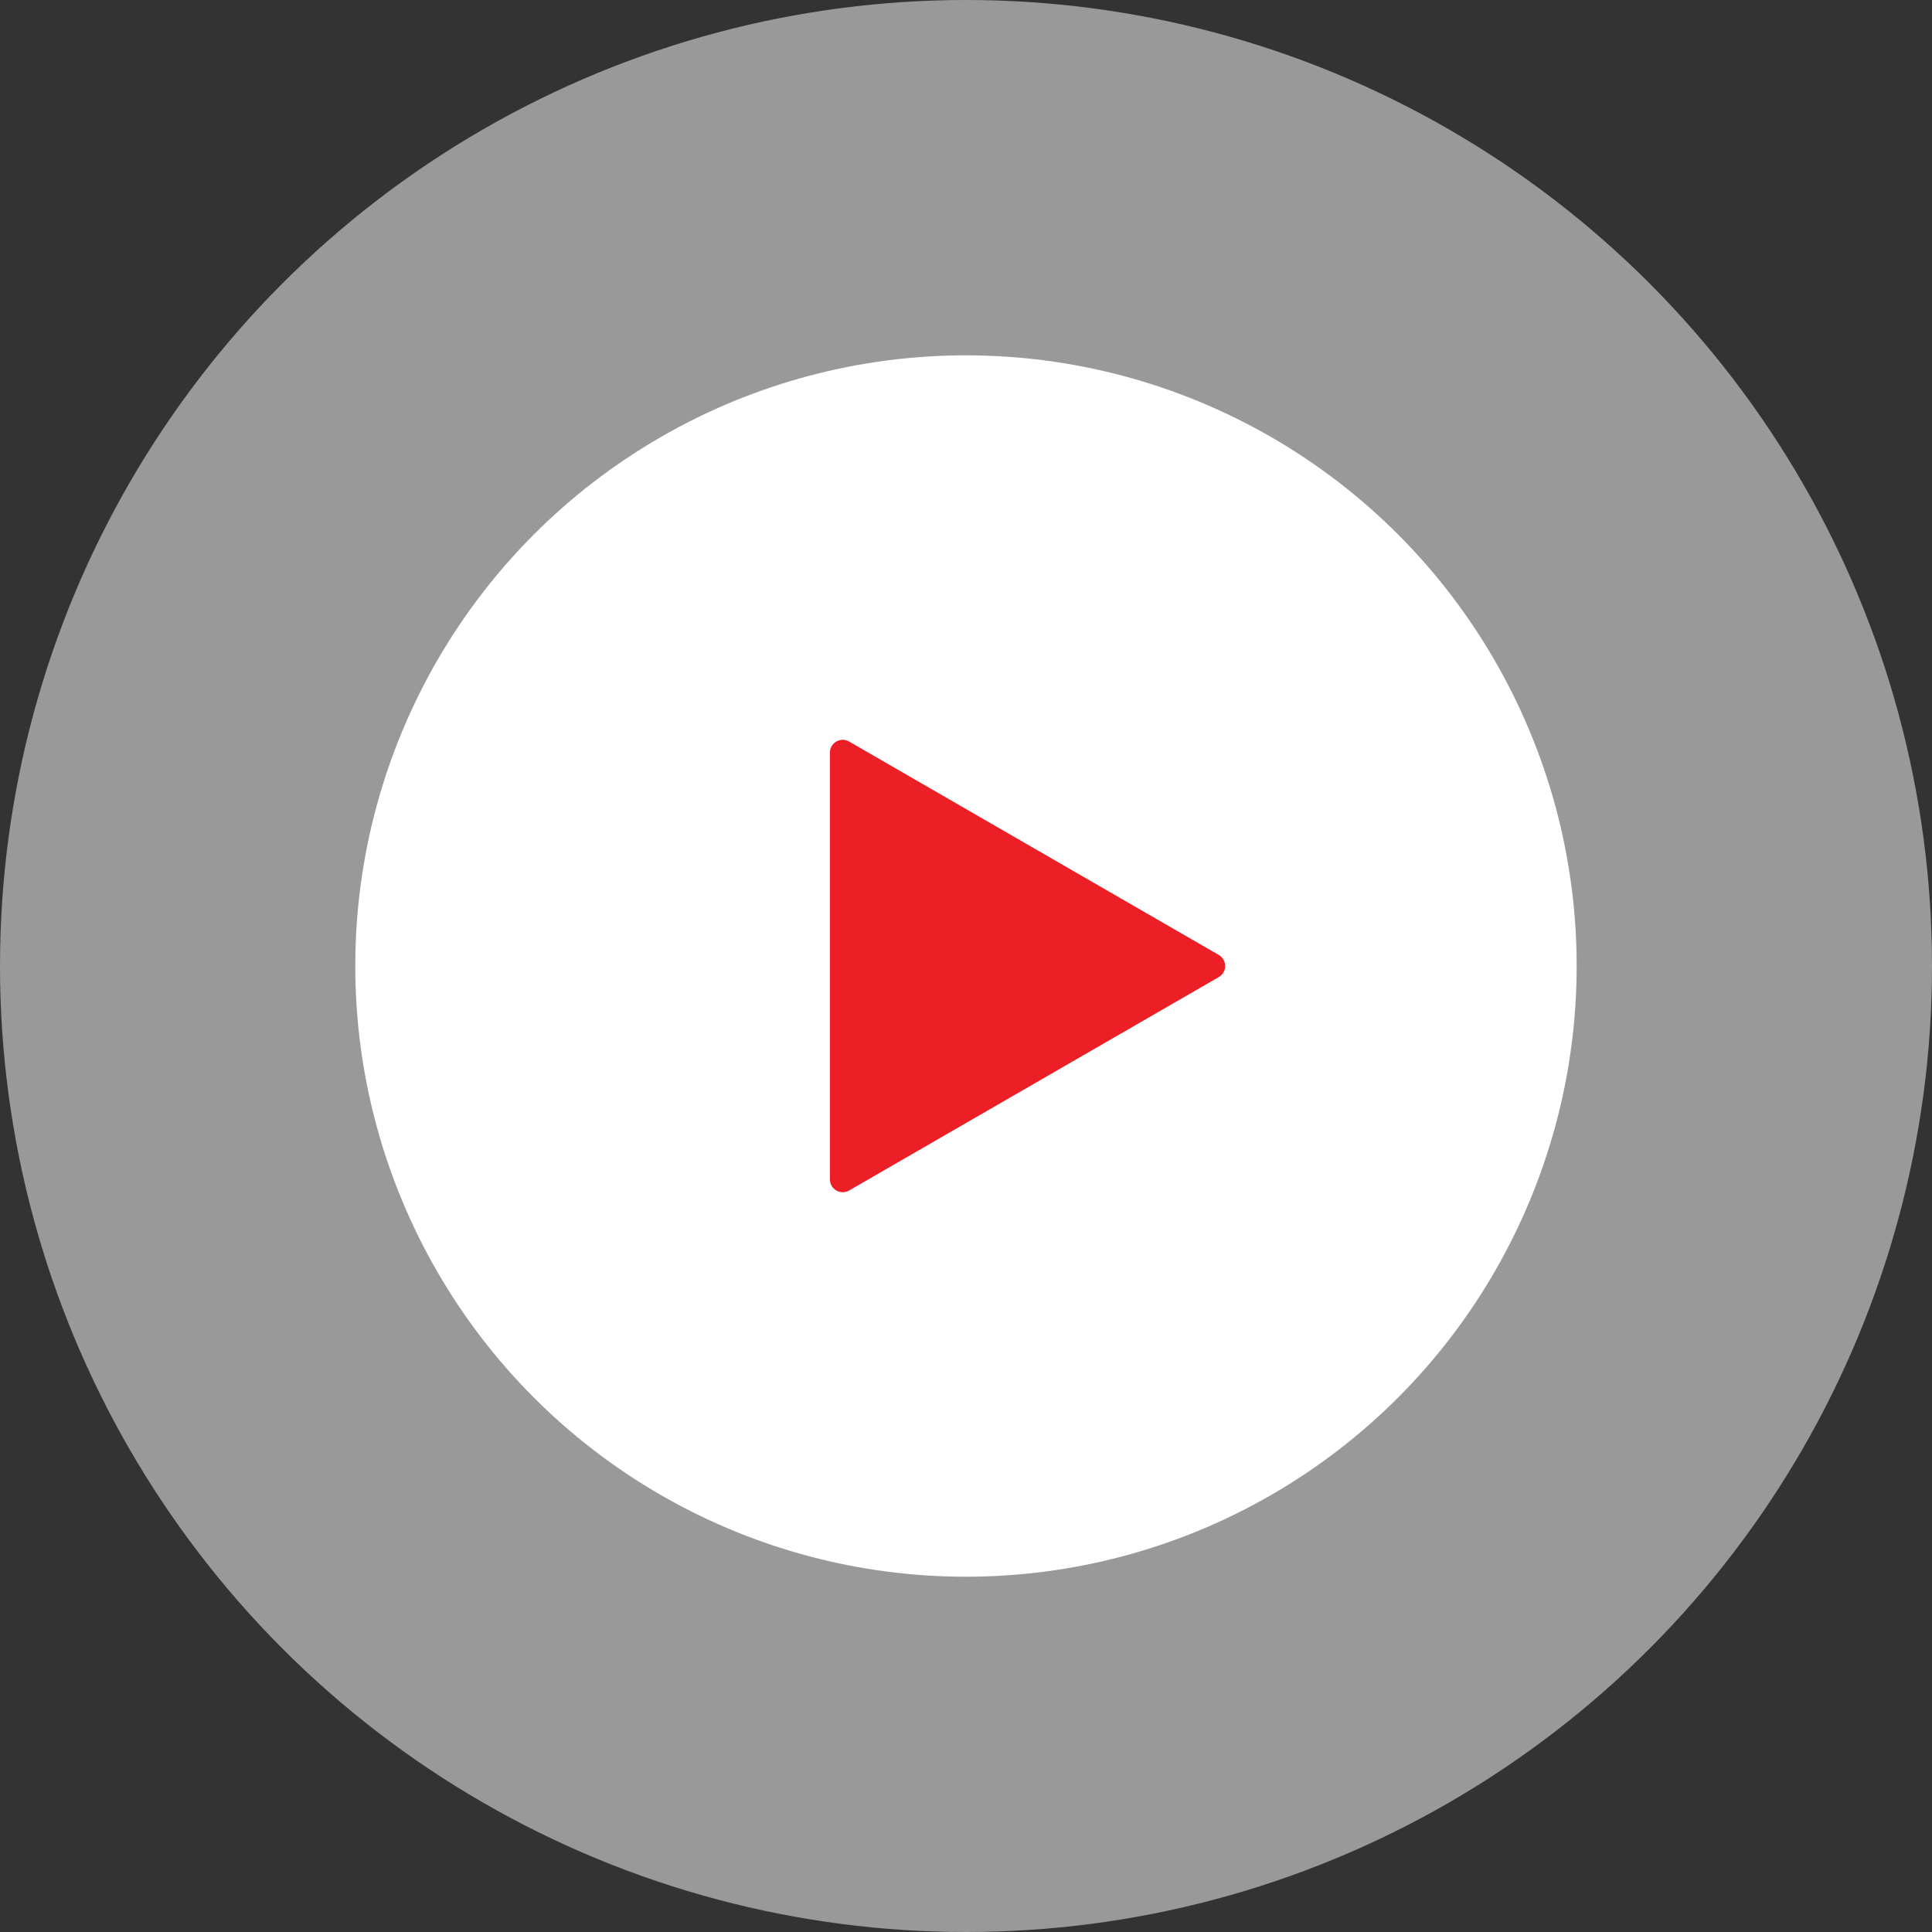
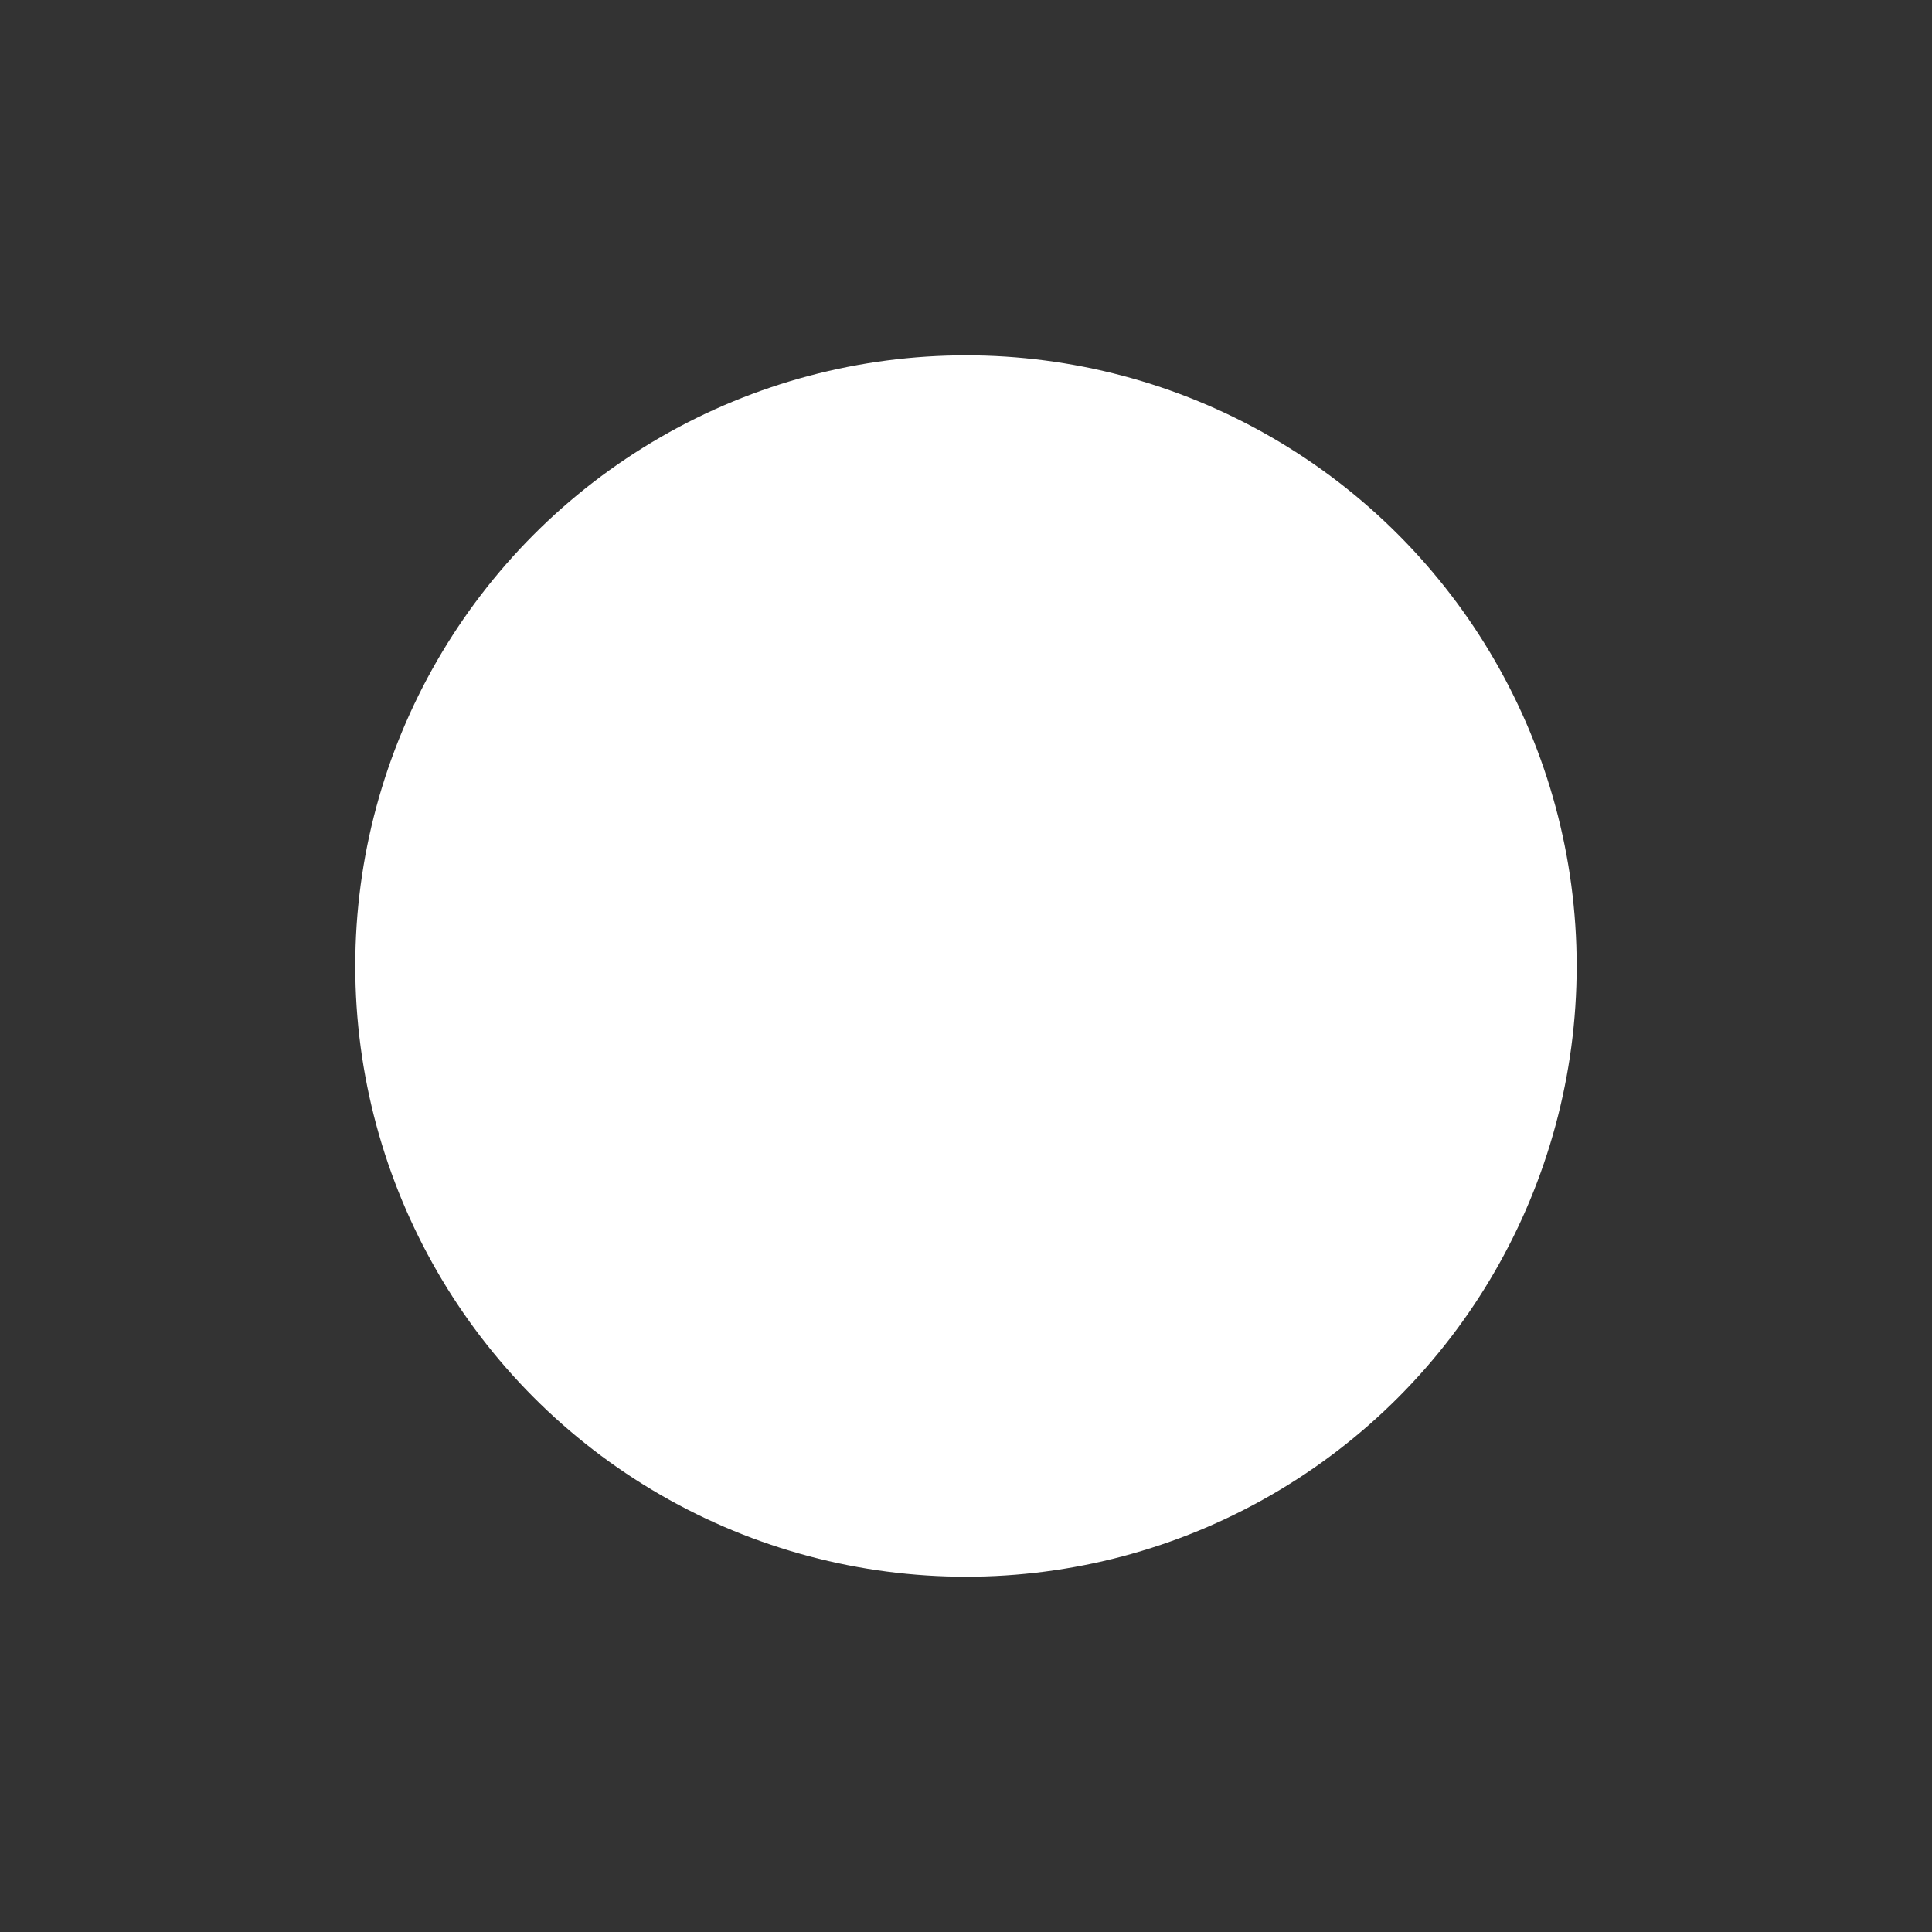
<svg xmlns="http://www.w3.org/2000/svg" width="65" height="65" viewBox="0 0 65 65" fill="none">
  <rect x="0" y="0" width="65" height="65" fill="#333333" stroke="none" />
-   <circle cx="32.5" cy="32.5" r="32.5" fill="white" fill-opacity="0.5" />
  <ellipse cx="32.499" cy="32.501" rx="20.546" ry="20.546" fill="white" />
-   <path d="M41.004 32.128C41.29 32.294 41.29 32.707 41.004 32.873L28.567 40.053C28.281 40.218 27.922 40.011 27.922 39.68L27.922 25.32C27.922 24.989 28.281 24.782 28.567 24.948L41.004 32.128Z" fill="#EC1F27" />
</svg>